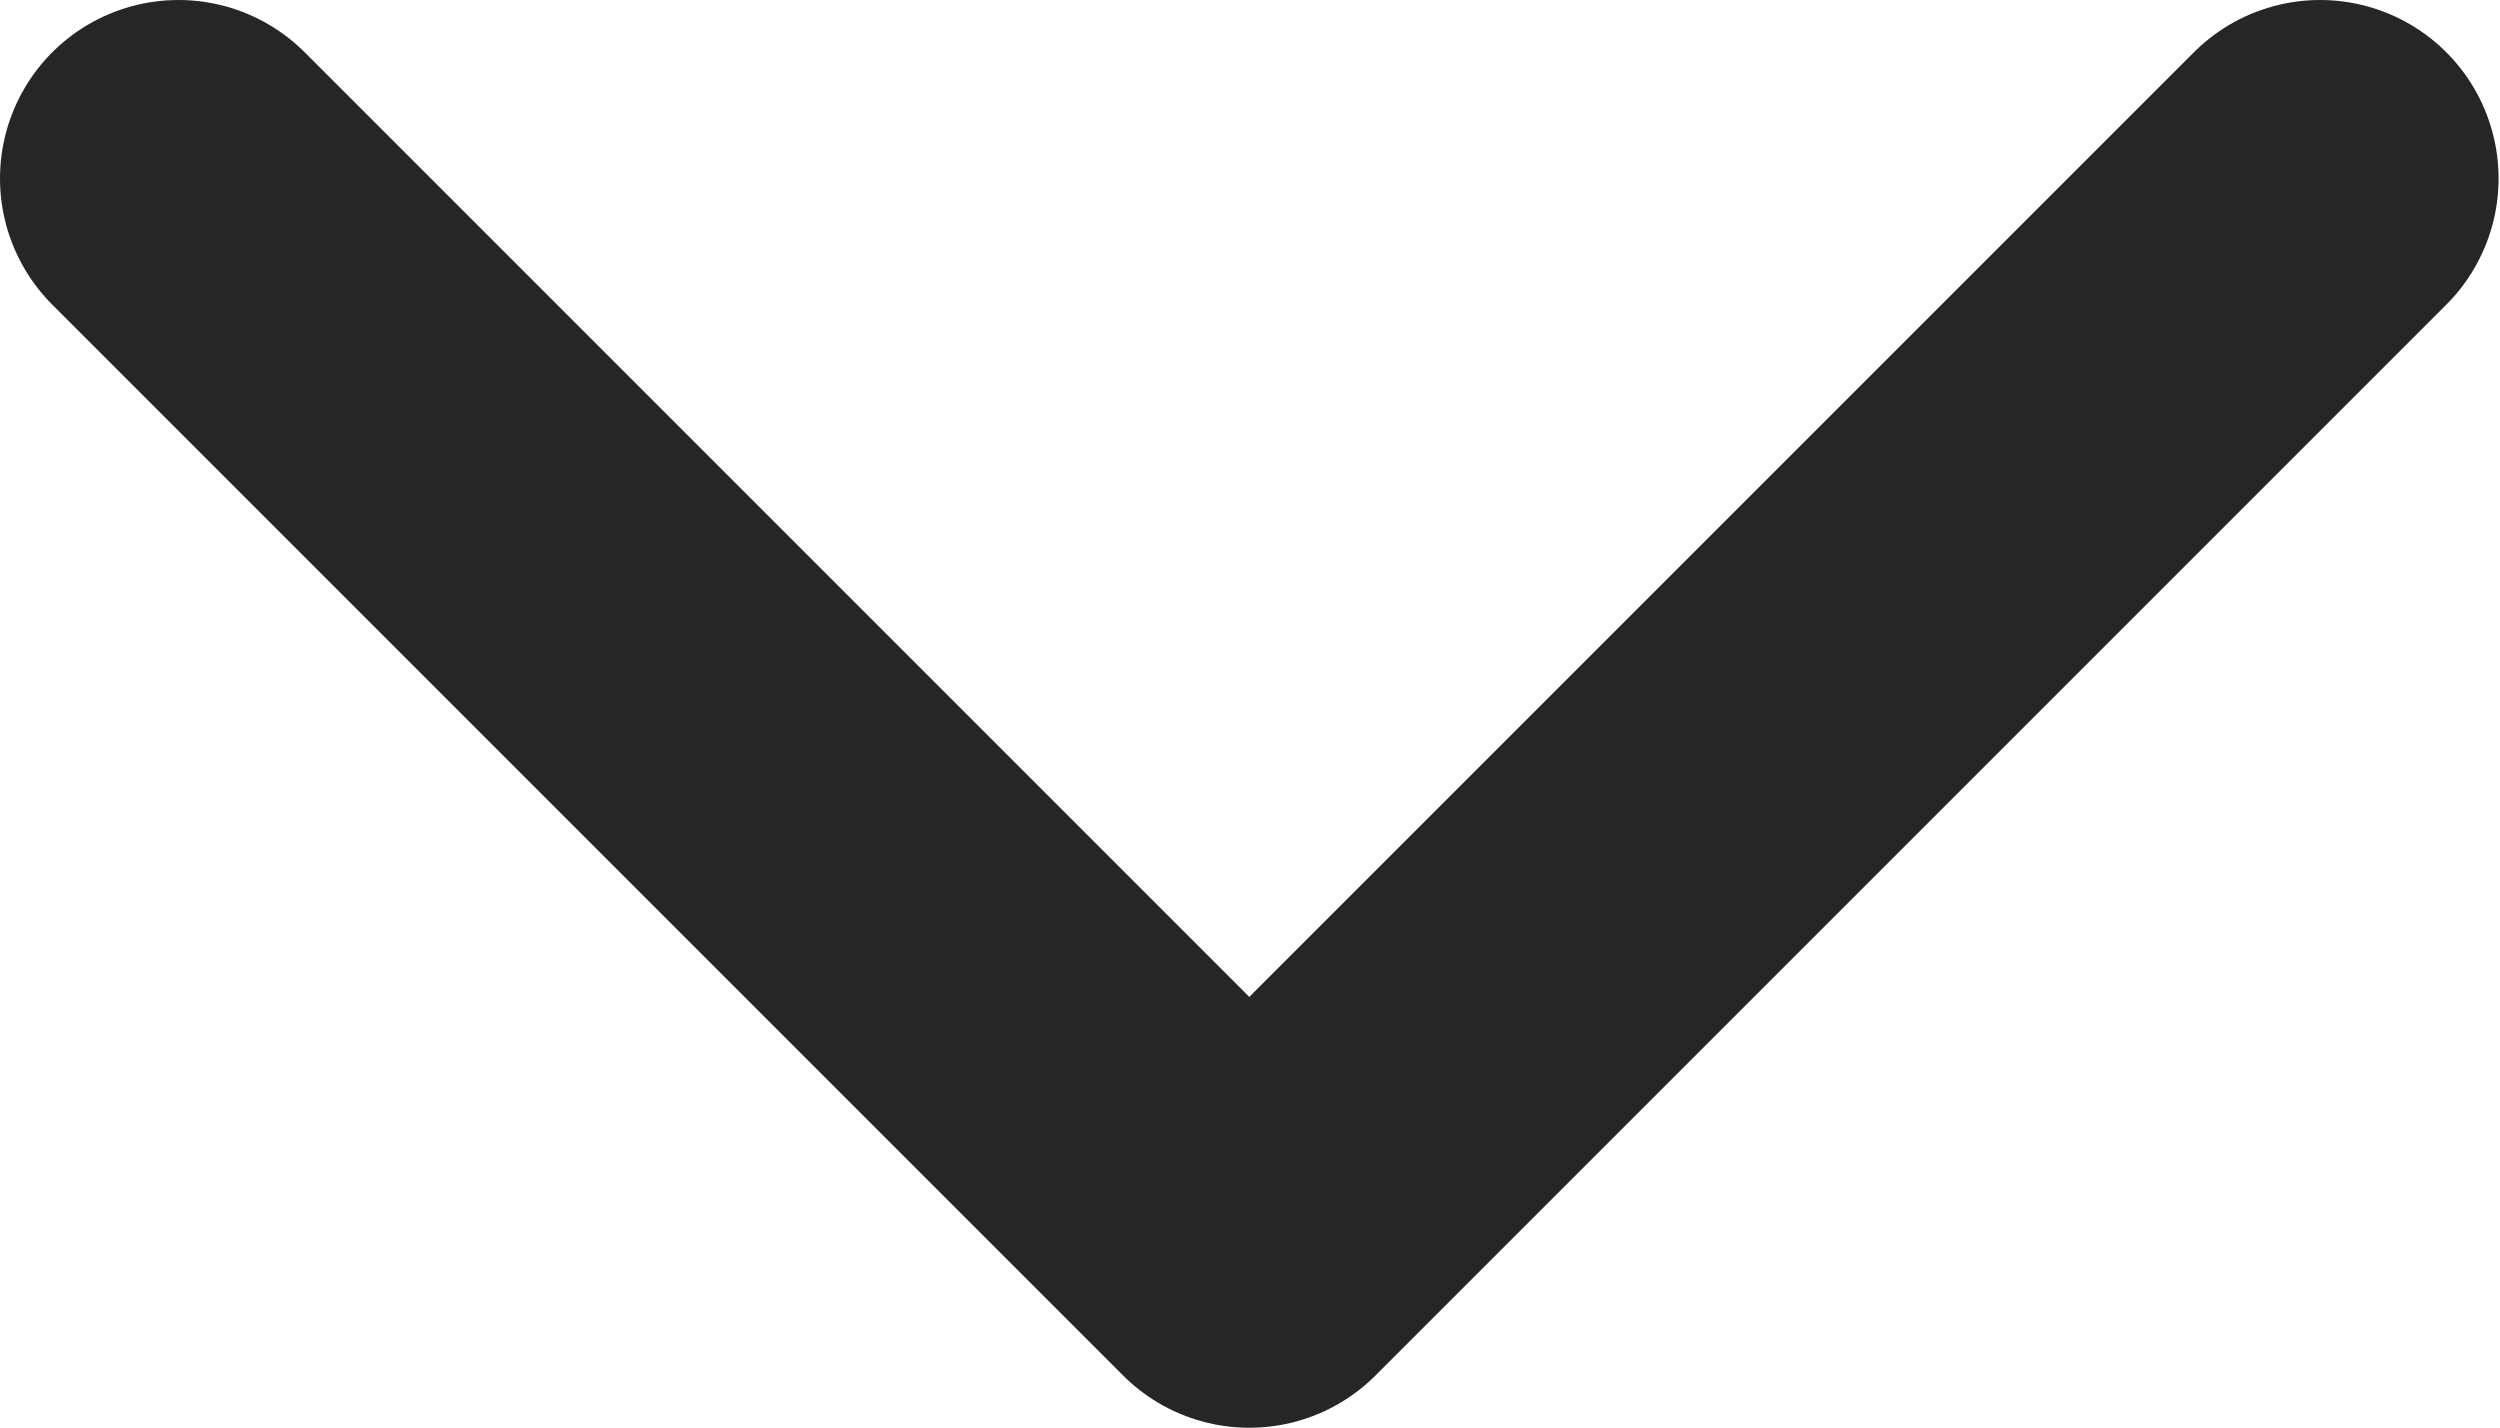
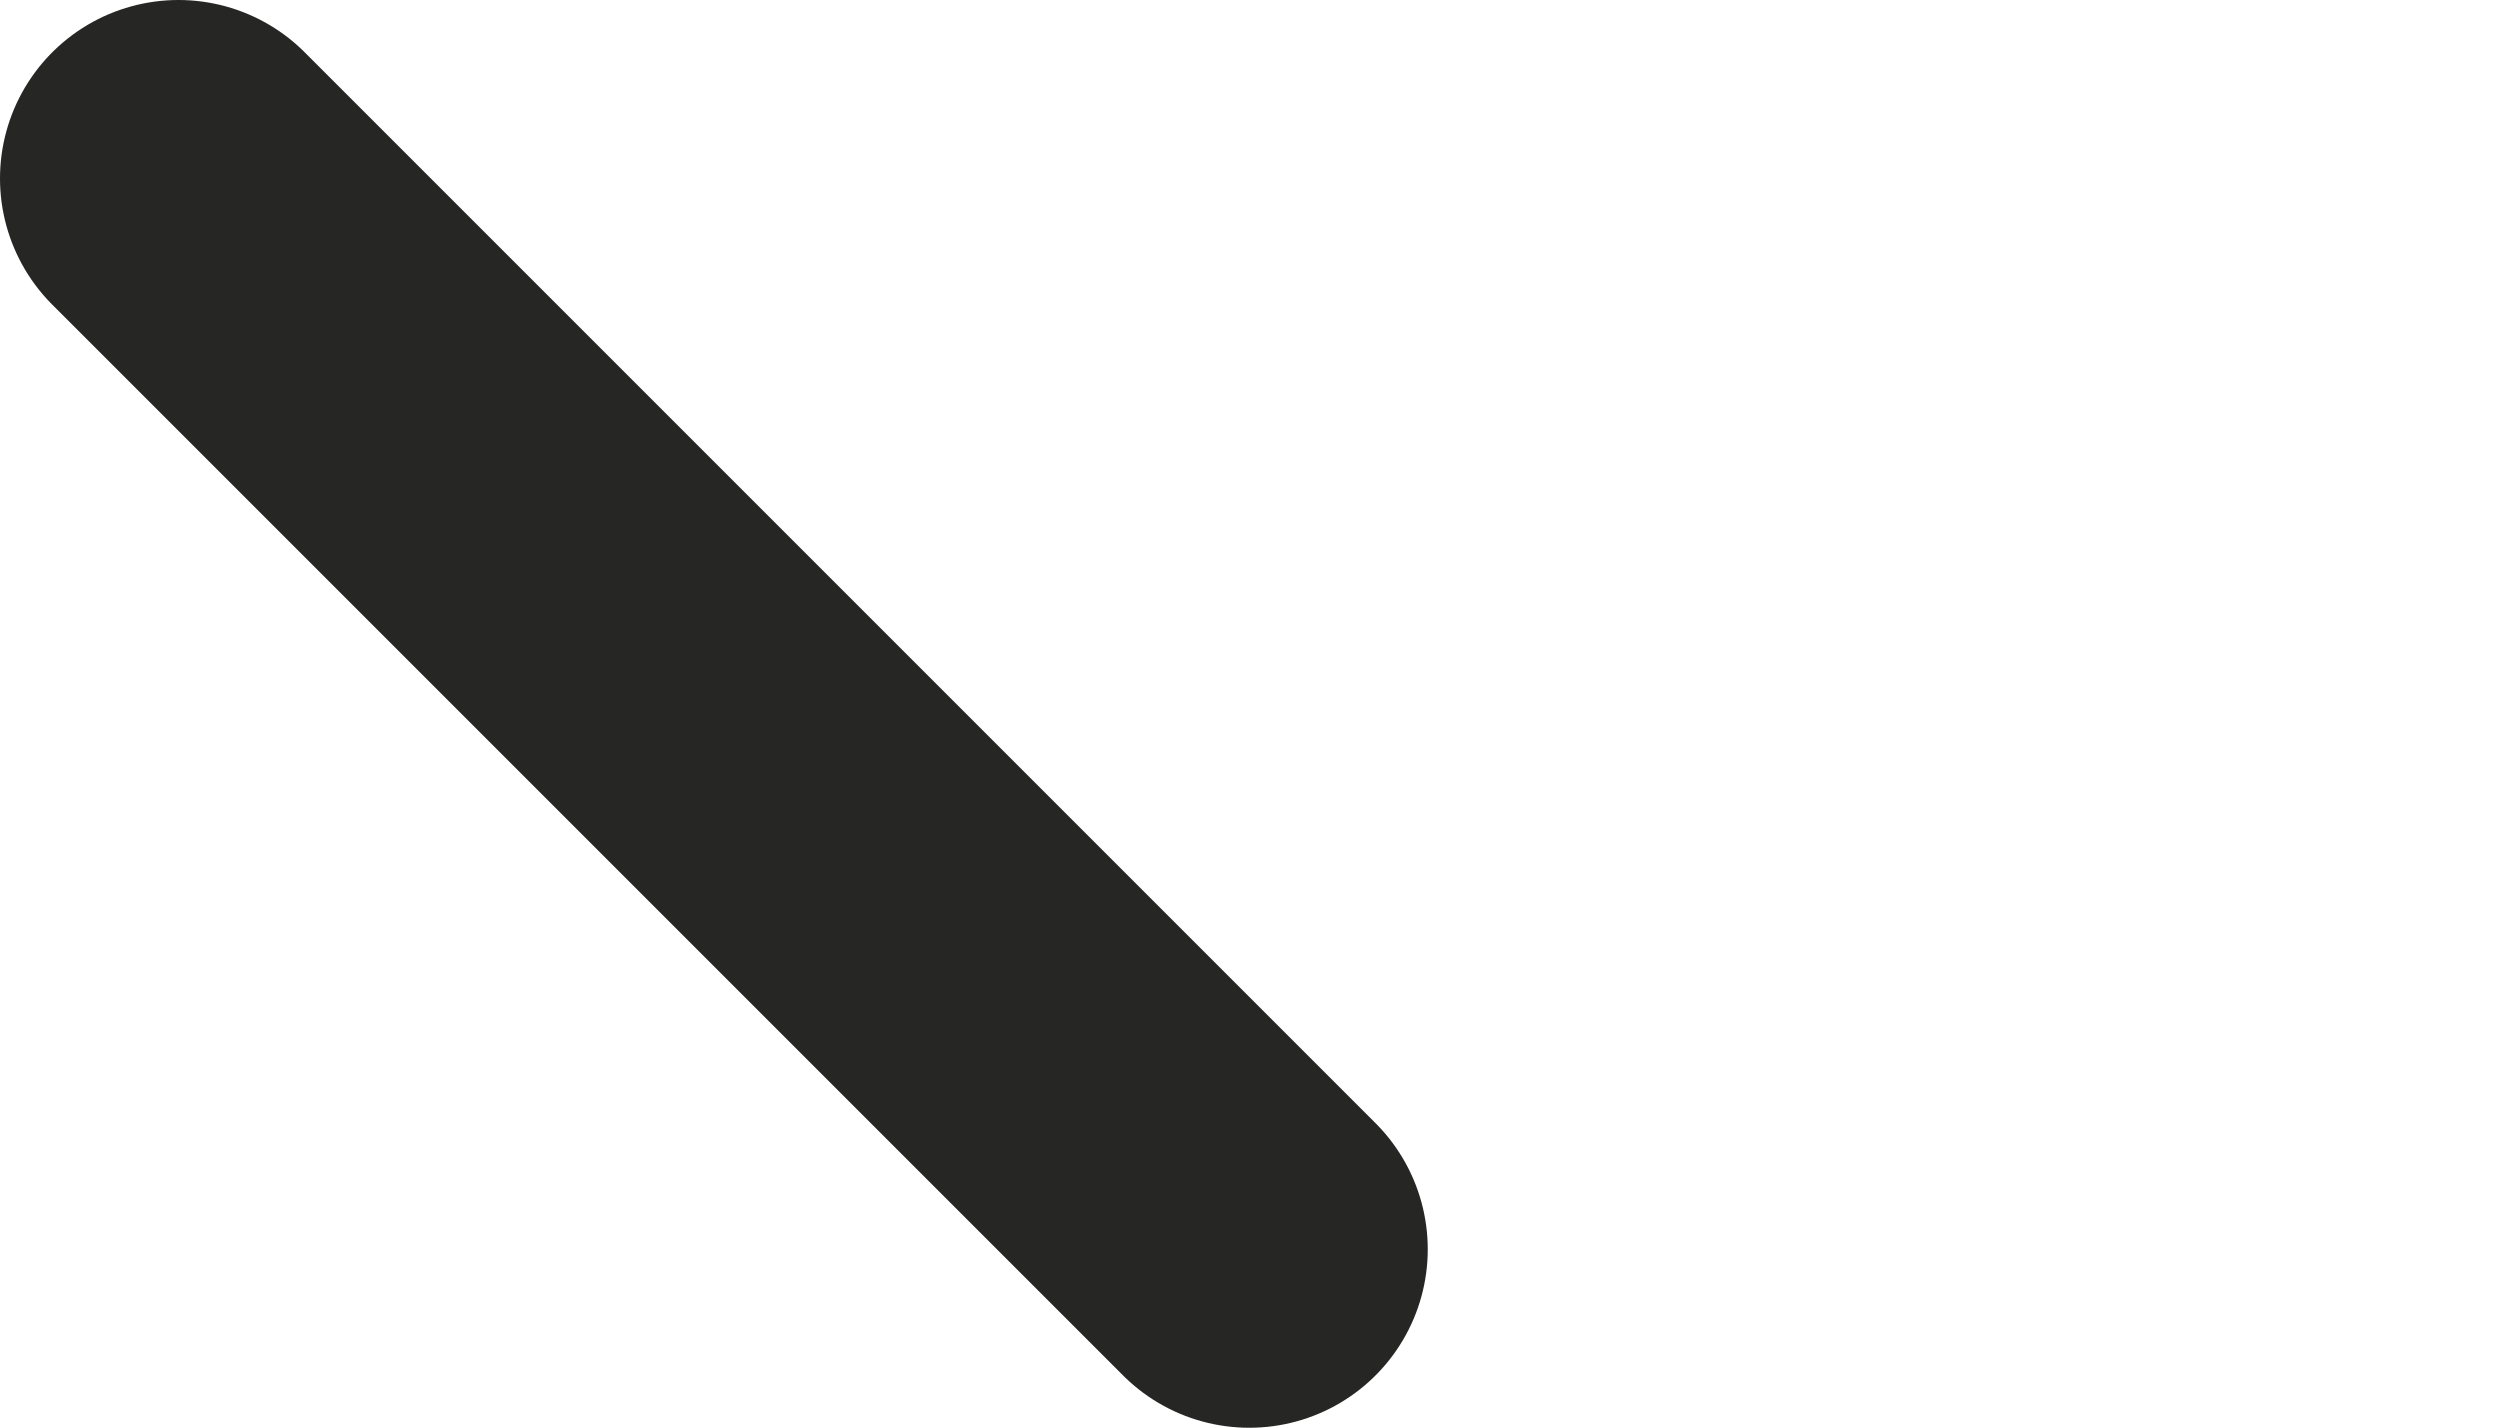
<svg xmlns="http://www.w3.org/2000/svg" width="10.506" height="6.002" viewBox="0 0 10.506 6.002" fill="none">
  <defs />
-   <path id="Icon" d="M0.75 0.75L5.25 5.25L9.75 0.75" stroke="#262624" stroke-opacity="1" stroke-width="1.5" stroke-linejoin="round" stroke-linecap="round" />
+   <path id="Icon" d="M0.75 0.75L5.25 5.25" stroke="#262624" stroke-opacity="1" stroke-width="1.5" stroke-linejoin="round" stroke-linecap="round" />
</svg>